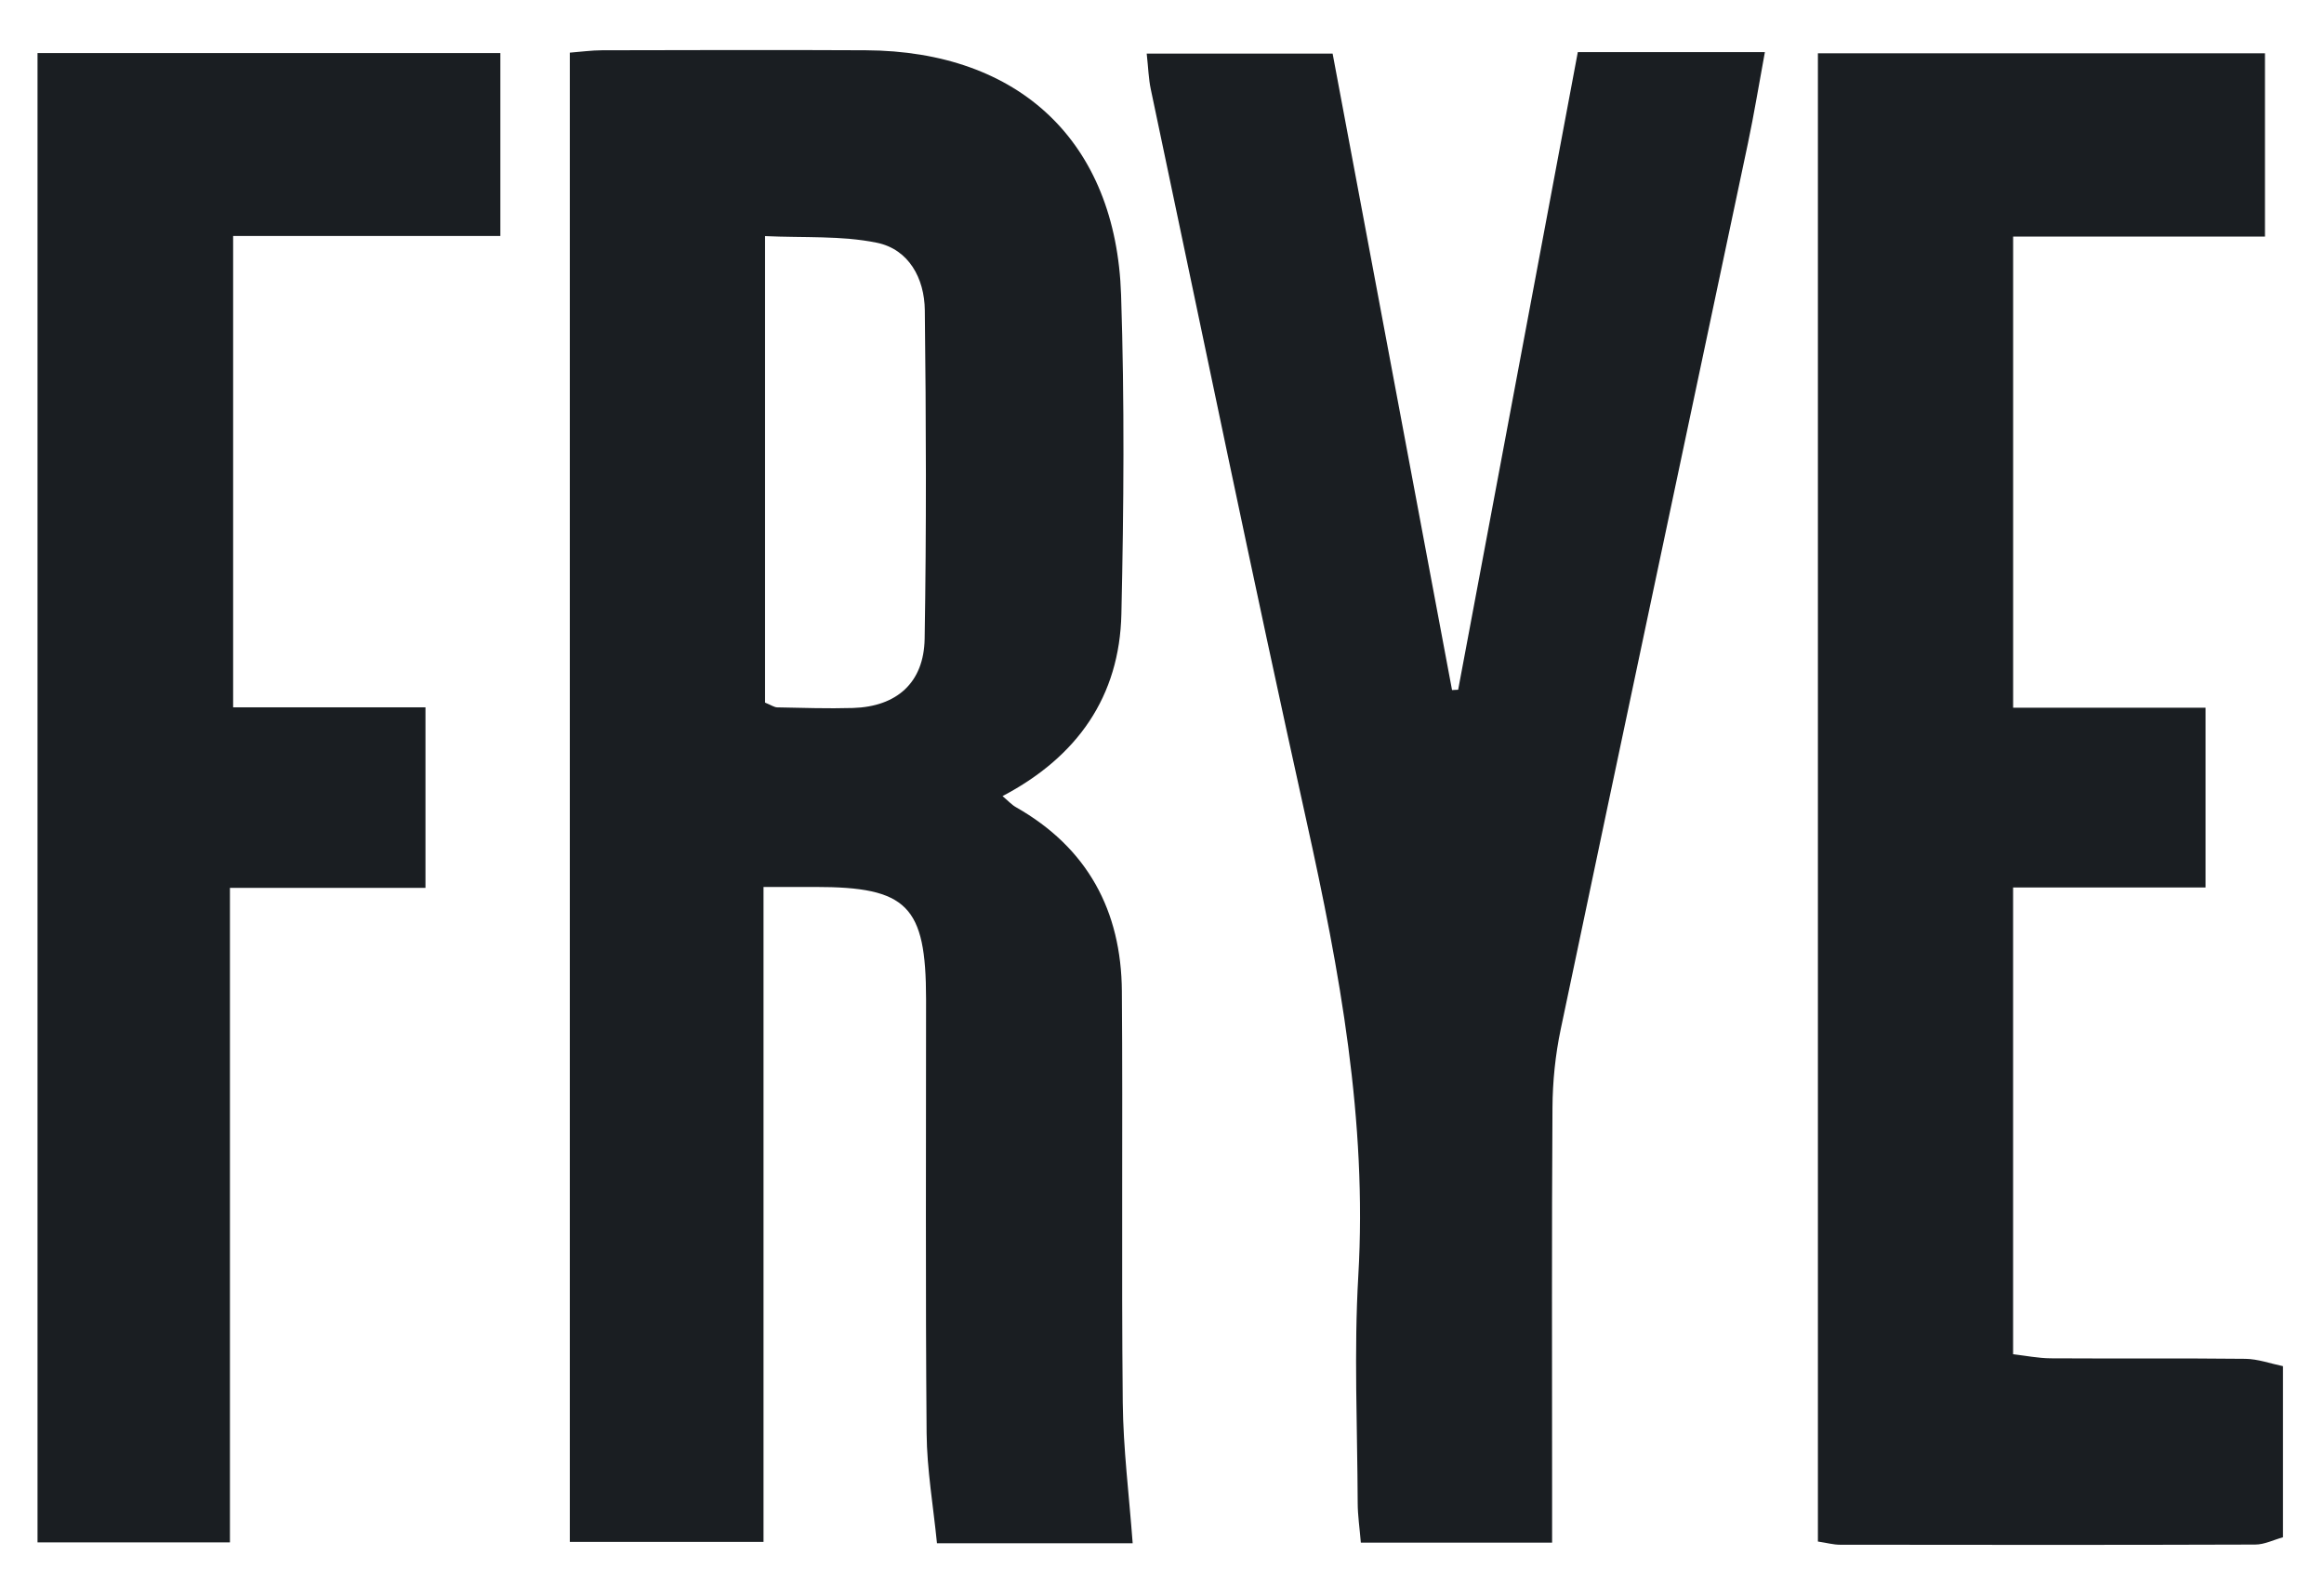
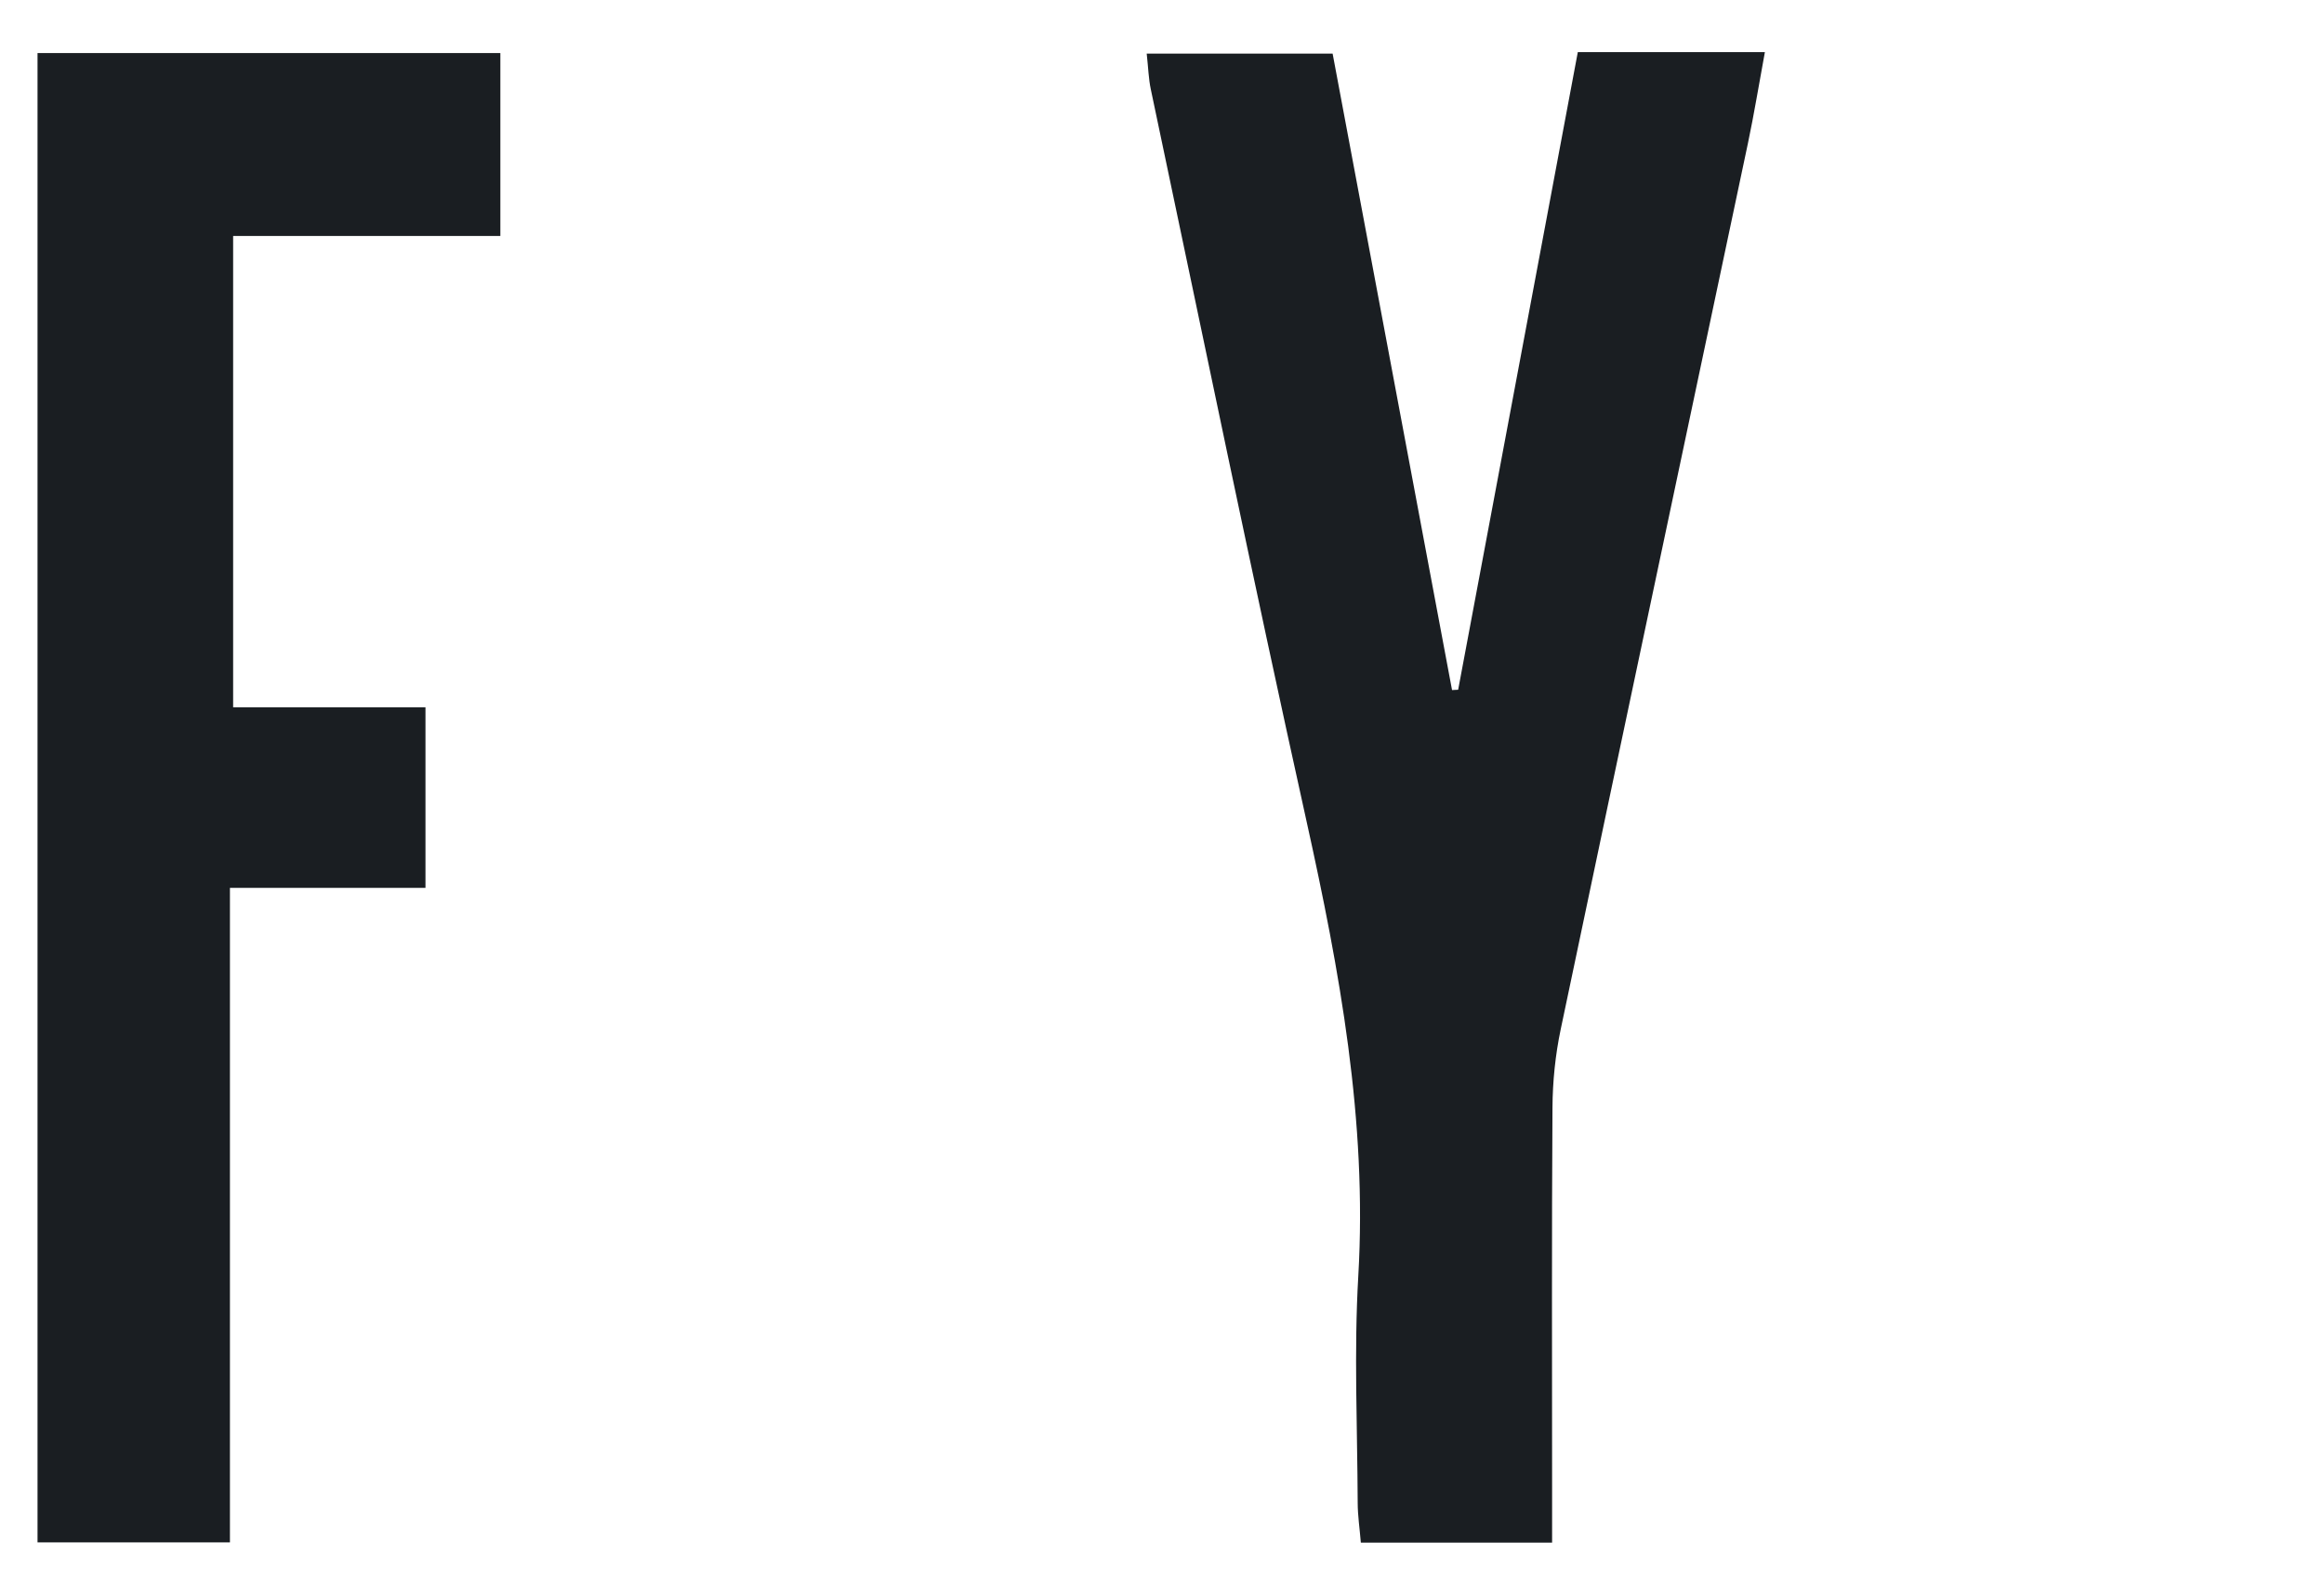
<svg xmlns="http://www.w3.org/2000/svg" width="577" height="396" viewBox="0 0 577 396" fill="none">
-   <path d="M566.823 381.714C564.521 382.347 562.228 383.527 559.926 383.527C525.554 383.645 491.183 383.612 456.811 383.569C455.218 383.569 453.632 383.123 451.347 382.777V13.226H562.346V58.745H499.818V175.731H547.589V220.373H499.809V336.271C502.98 336.633 506.075 337.266 509.178 337.283C525.276 337.384 541.365 337.232 557.463 337.409C560.592 337.443 563.703 338.59 566.815 339.231V381.714H566.823Z" fill="#1A1E22" />
-   <path d="M281.219 383.206H232.63C231.72 373.998 230.134 364.95 230.058 355.876C229.755 319.945 229.94 284.013 229.923 248.082C229.907 224.884 225.277 220.229 202.374 220.238C198.613 220.238 194.844 220.238 189.565 220.238V382.861H141.474V13.073C144.29 12.854 146.887 12.492 149.476 12.483C171.291 12.441 193.107 12.373 214.922 12.483C253.096 12.66 277.095 35.175 278.343 73.24C279.212 99.617 279.01 126.054 278.419 152.439C277.964 172.922 267.541 187.882 248.905 197.68C250.313 198.861 251.174 199.831 252.236 200.429C270.004 210.515 278.394 226.14 278.537 246.143C278.79 280.168 278.419 314.194 278.757 348.219C278.875 359.755 280.334 371.274 281.219 383.215V383.206ZM189.944 174.465C191.496 175.089 192.23 175.637 192.98 175.646C199.246 175.764 205.519 175.983 211.776 175.798C222.595 175.469 229.384 169.566 229.569 158.62C230.025 131.425 229.932 104.213 229.611 77.01C229.519 69.15 225.673 61.907 217.696 60.271C208.876 58.466 199.558 59.082 189.944 58.626V174.465Z" fill="#1A1E22" />
  <path d="M385.337 383.055H337.87C337.575 379.48 337.094 376.326 337.086 373.172C337.01 354.384 336.141 335.546 337.237 316.817C339.48 278.331 332.625 241.126 324.369 203.845C310.978 143.392 298.515 82.736 285.714 22.148C285.166 19.567 285.098 16.877 284.702 13.31H330.862C340.728 65.913 350.62 118.634 360.511 171.346C361.017 171.321 361.523 171.295 362.029 171.27C371.921 118.558 381.812 65.845 391.737 12.939H438.184C436.7 20.967 435.511 28.303 433.976 35.572C418.486 108.919 402.885 182.241 387.487 255.605C386.155 261.946 385.489 268.532 385.447 275.017C385.244 306.327 385.354 337.637 385.354 368.956V383.038L385.337 383.055Z" fill="#1A1E22" />
  <path d="M57.089 382.987H9.318V13.175H124.229V58.593H57.881V175.637H105.635V220.465H57.089V382.996V382.987Z" fill="#1A1E22" />
</svg>